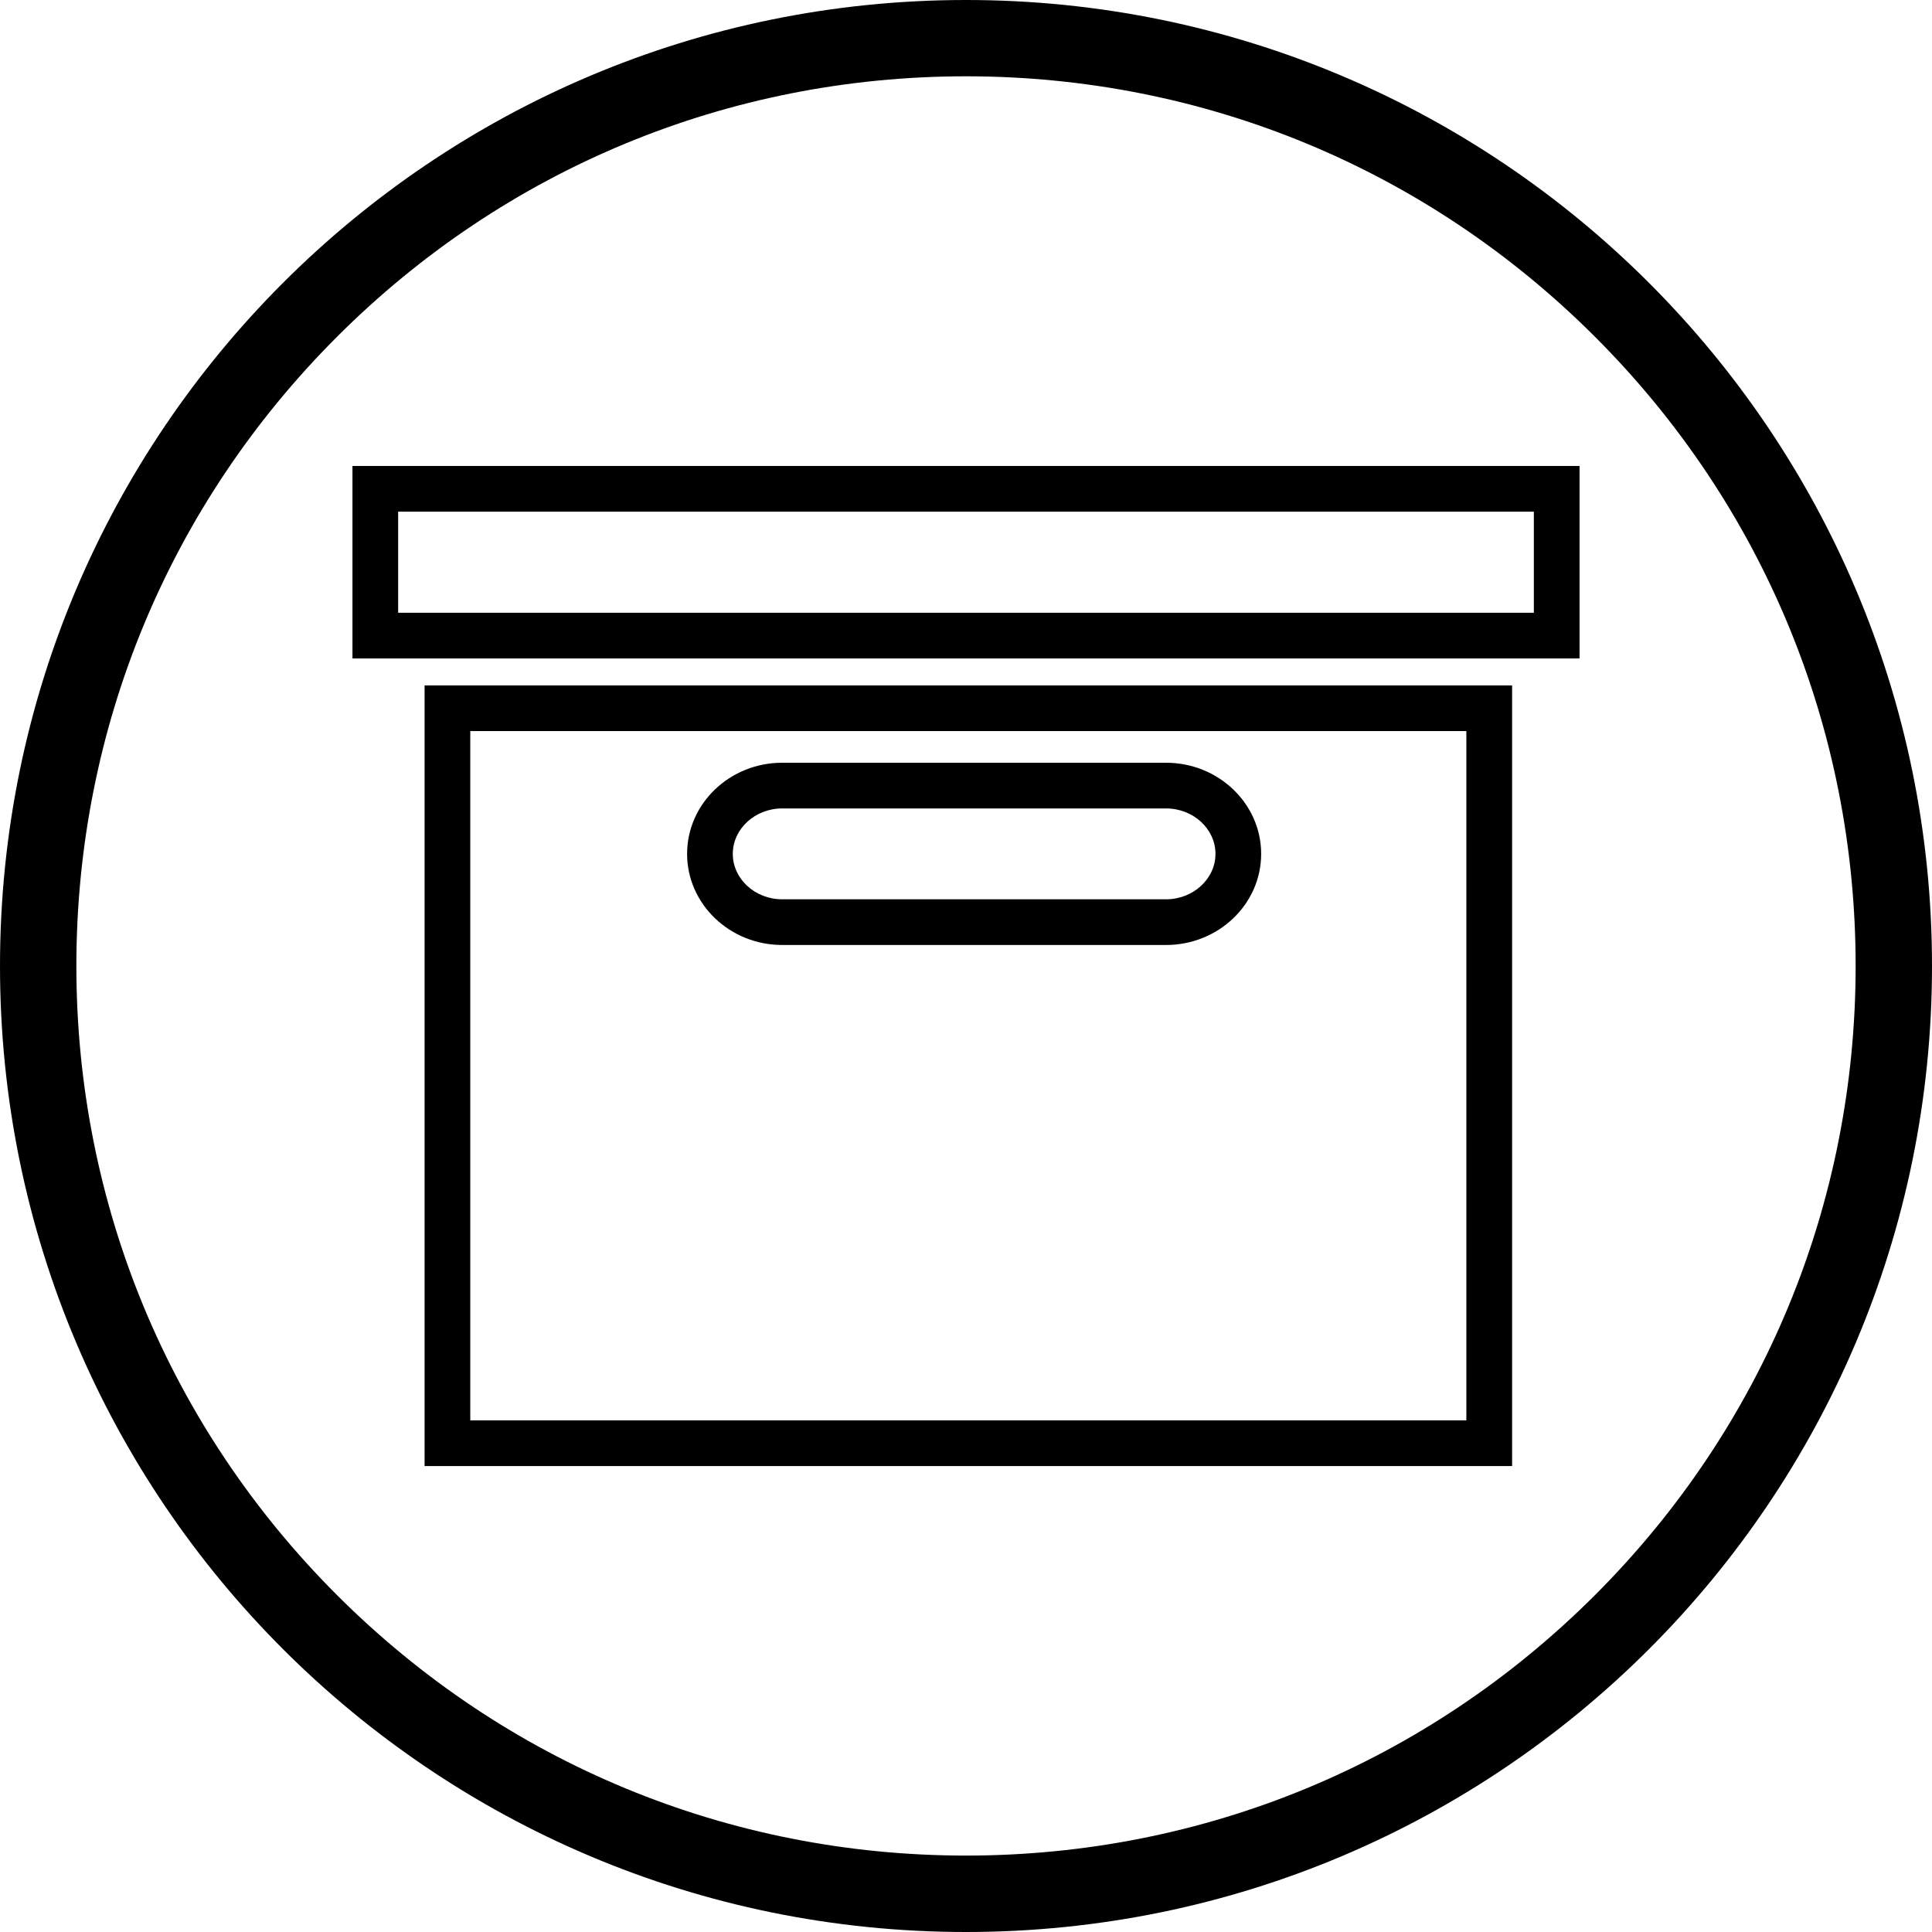
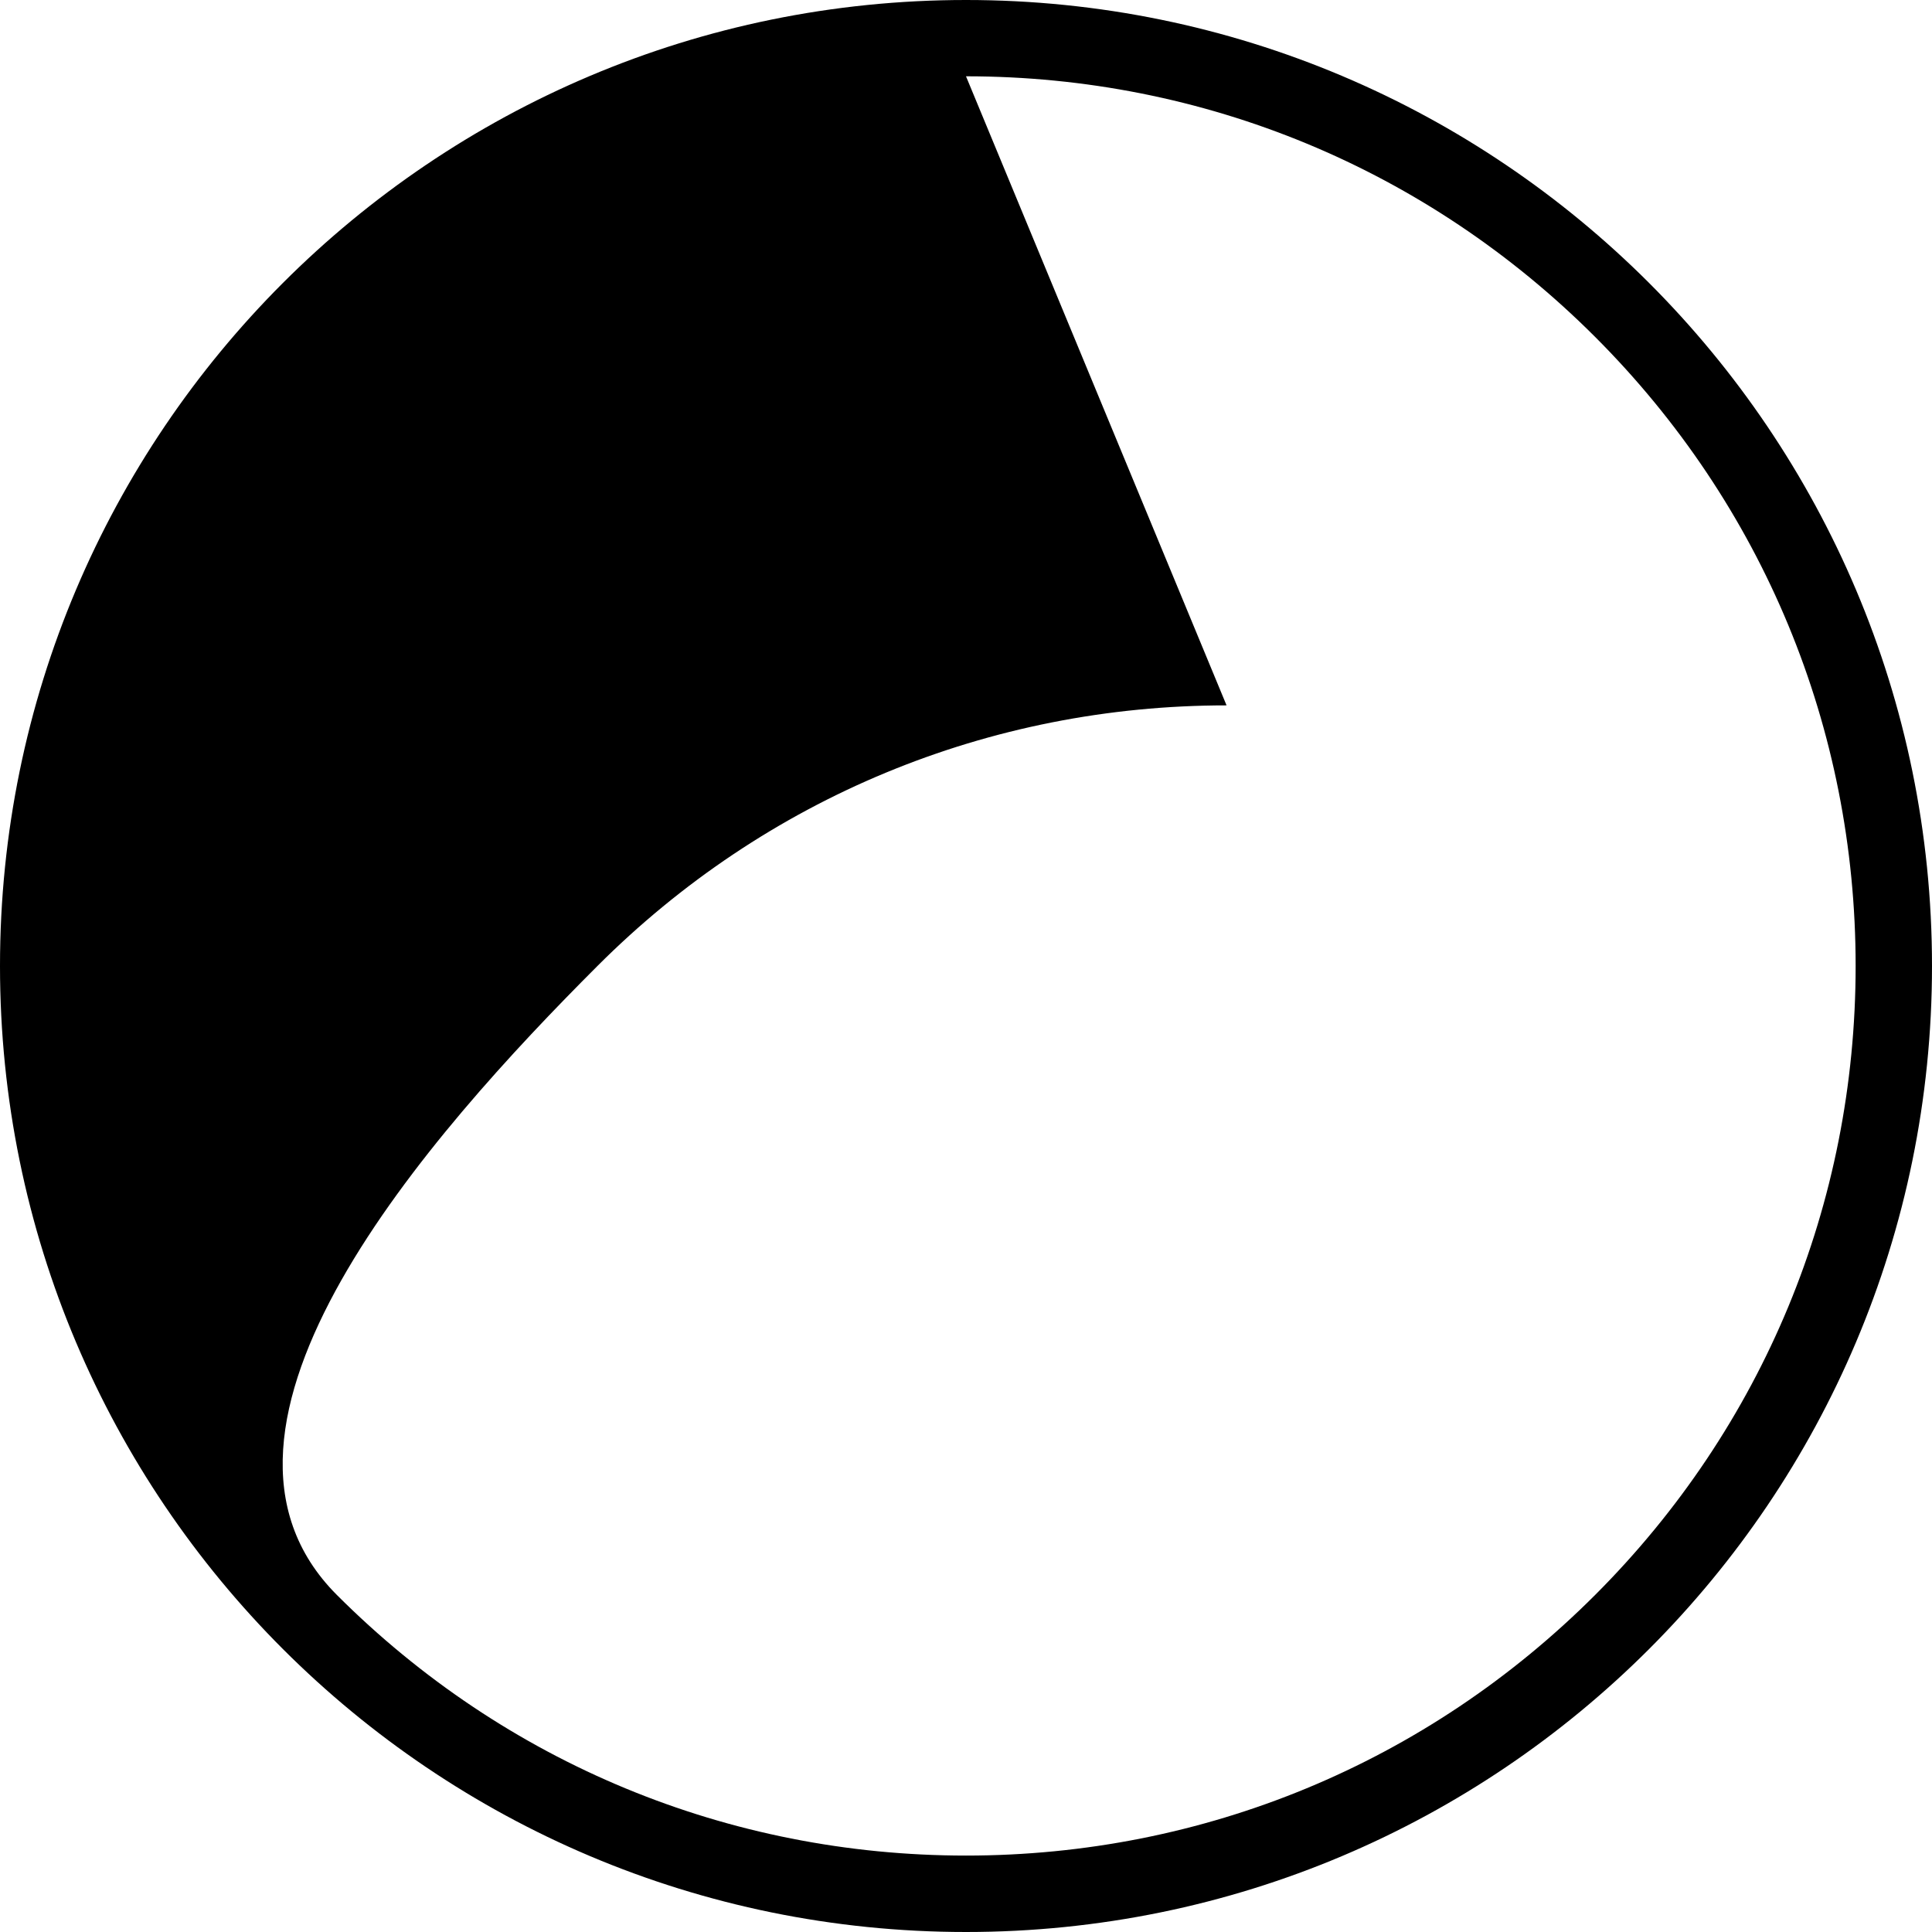
<svg xmlns="http://www.w3.org/2000/svg" id="a" data-name="Layer 1" viewBox="0 0 296 296">
-   <path d="M148,11.69c36.41,0,70.64,14.18,96.38,39.92,25.74,25.74,39.92,59.97,39.92,96.38s-14.18,70.64-39.92,96.38c-25.74,25.74-59.97,39.92-96.38,39.92s-70.64-14.18-96.38-39.92c-25.74-25.74-39.92-59.97-39.92-96.38s14.18-70.64,39.92-96.38c25.74-25.74,59.97-39.92,96.38-39.92M148,0C66.26,0,0,66.26,0,148s66.26,148,148,148,148-66.26,148-148S229.74,0,148,0h0Z" />
+   <path d="M148,11.69c36.41,0,70.64,14.18,96.38,39.92,25.74,25.74,39.92,59.97,39.92,96.38s-14.18,70.64-39.92,96.38c-25.74,25.74-59.97,39.92-96.38,39.92s-70.64-14.18-96.38-39.92s14.18-70.64,39.92-96.38c25.74-25.74,59.97-39.92,96.38-39.92M148,0C66.26,0,0,66.26,0,148s66.26,148,148,148,148-66.26,148-148S229.74,0,148,0h0Z" />
  <g>
-     <path d="M235,78.39v15.49H61v-15.49h174M242,71.39H54v29.49h188v-29.49h0Z" />
-     <path d="M224.66,112.01v105.6H72.05v-105.6h152.62M119.84,144.78h58.81c8.04,0,14.57-6.26,14.57-13.96s-6.54-13.96-14.57-13.96h-58.81c-8.04,0-14.57,6.26-14.57,13.96s6.54,13.96,14.57,13.96M231.66,105.01H65.05v119.6h166.62v-119.6h0ZM119.84,137.78c-4.17,0-7.57-3.13-7.57-6.96s3.41-6.96,7.57-6.96h58.81c4.17,0,7.57,3.13,7.57,6.96s-3.41,6.96-7.57,6.96h-58.81Z" />
-   </g>
+     </g>
</svg>